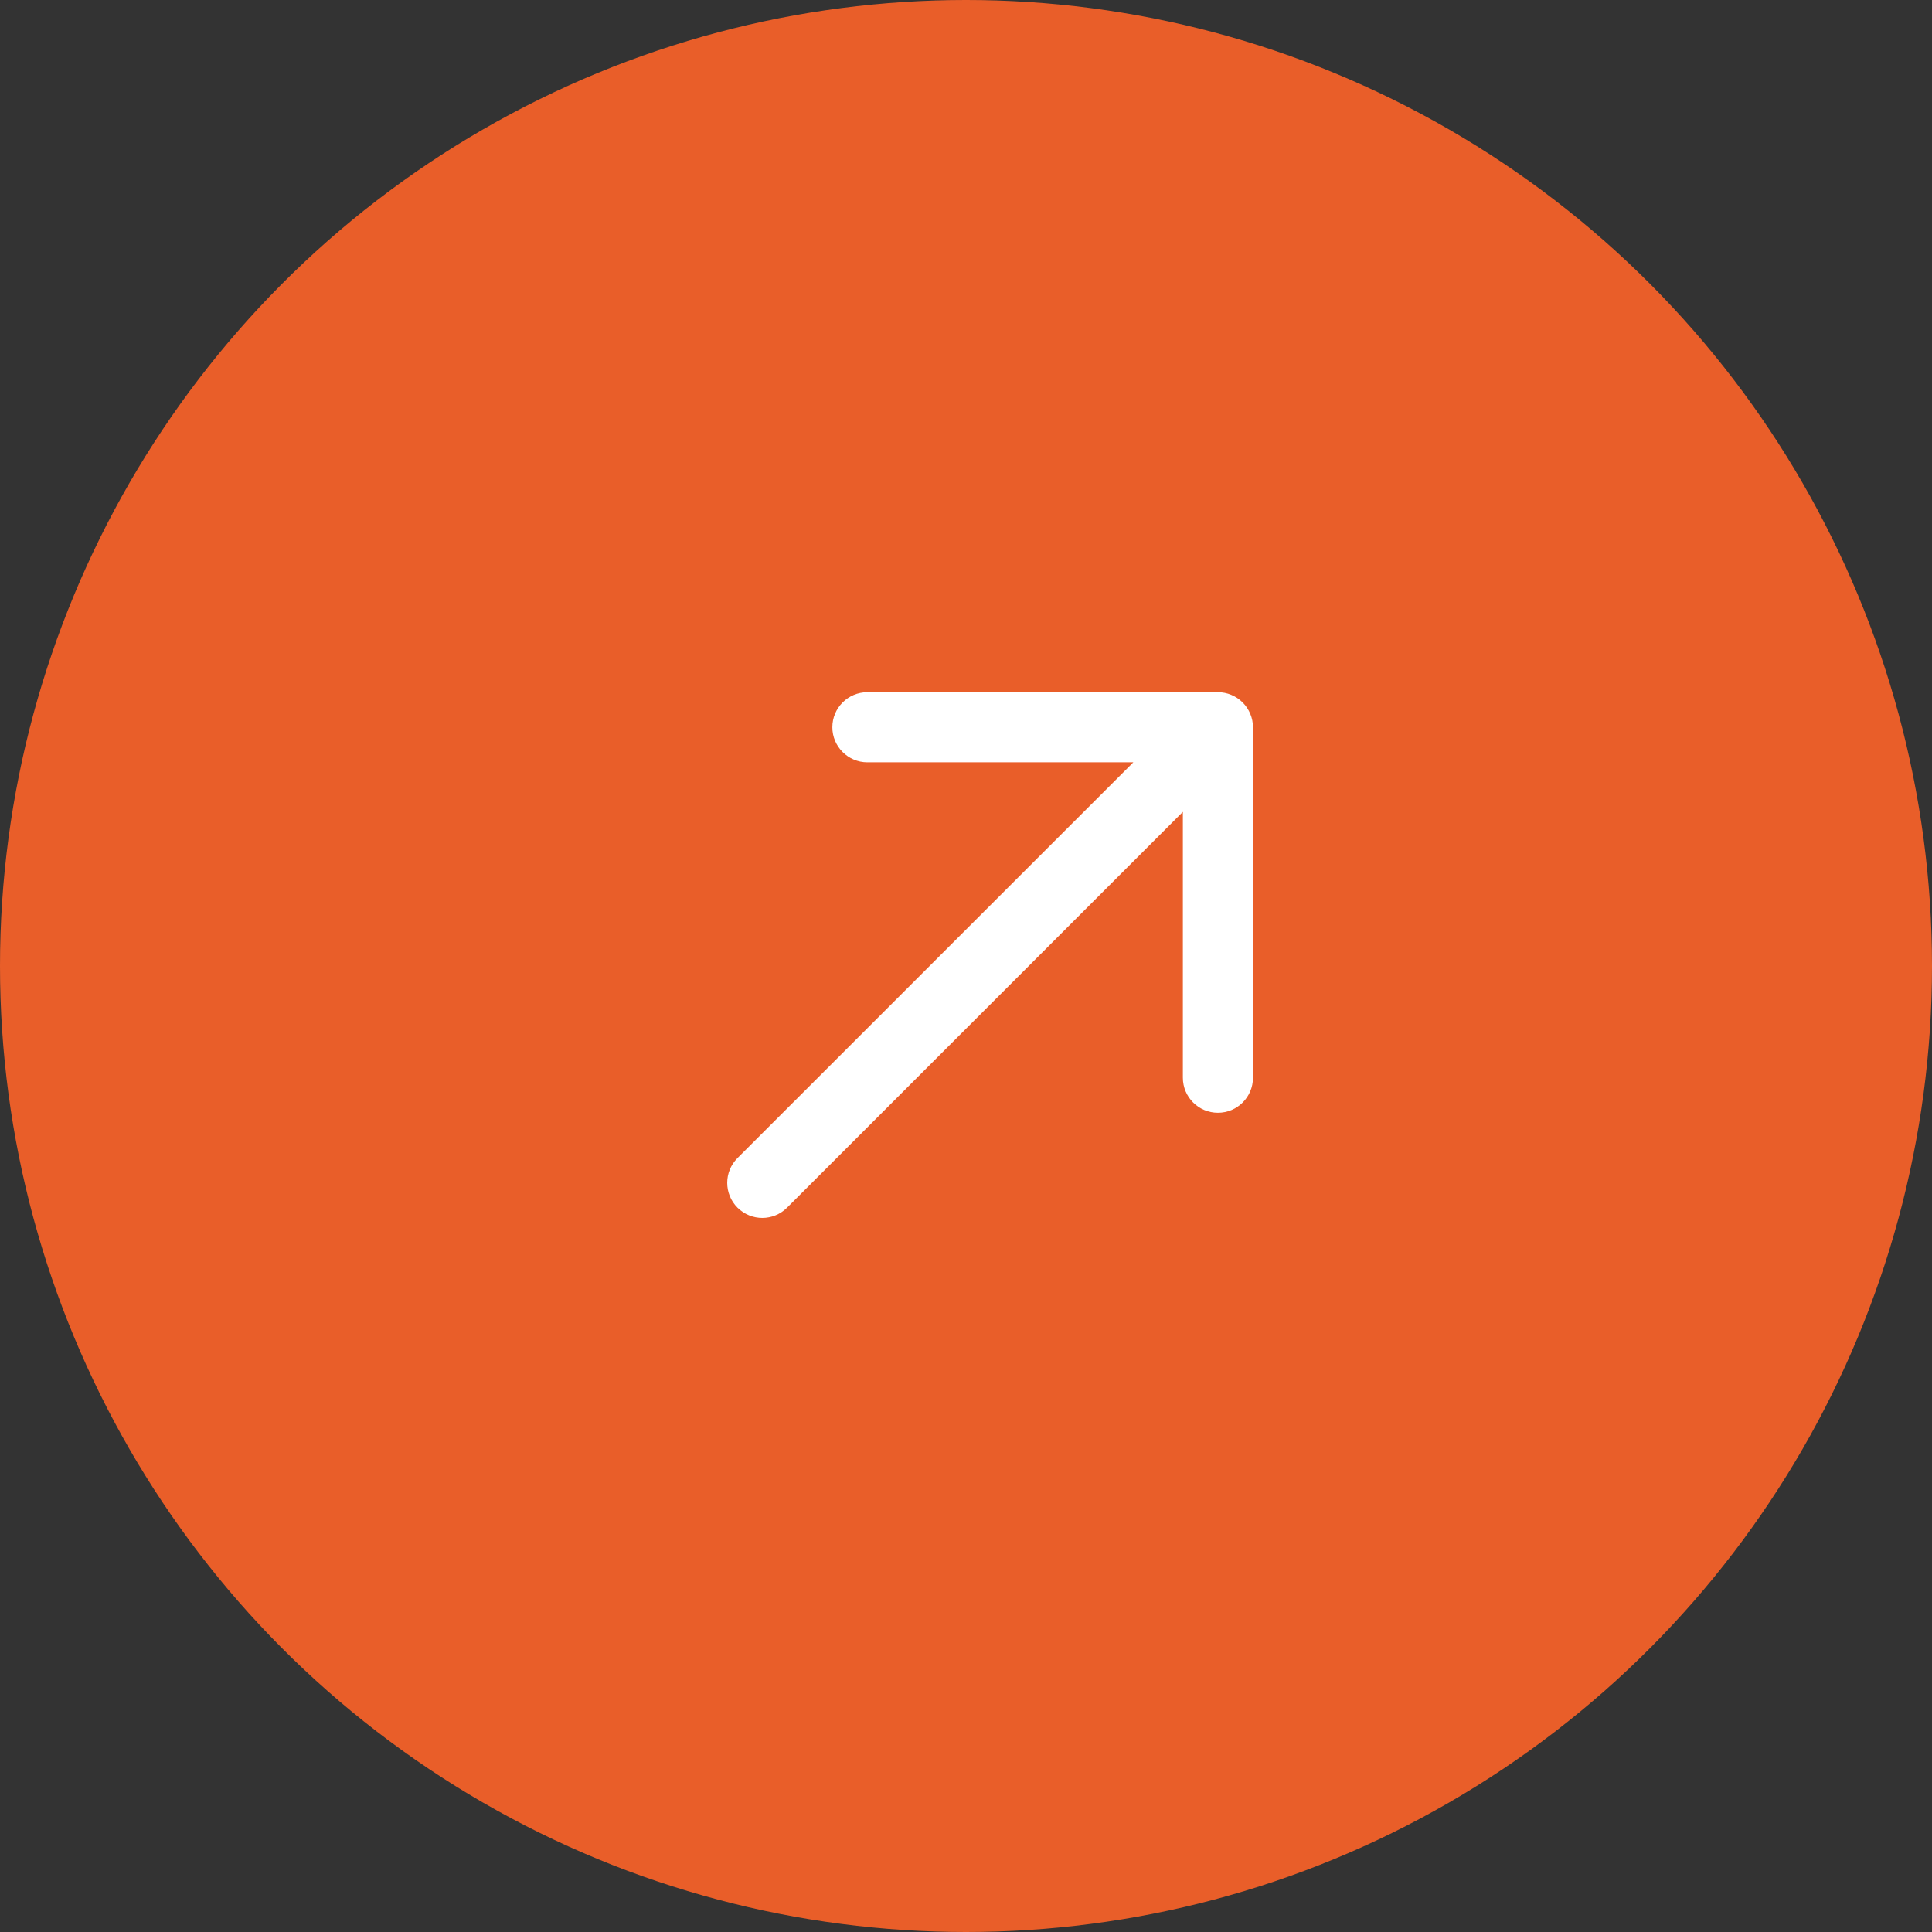
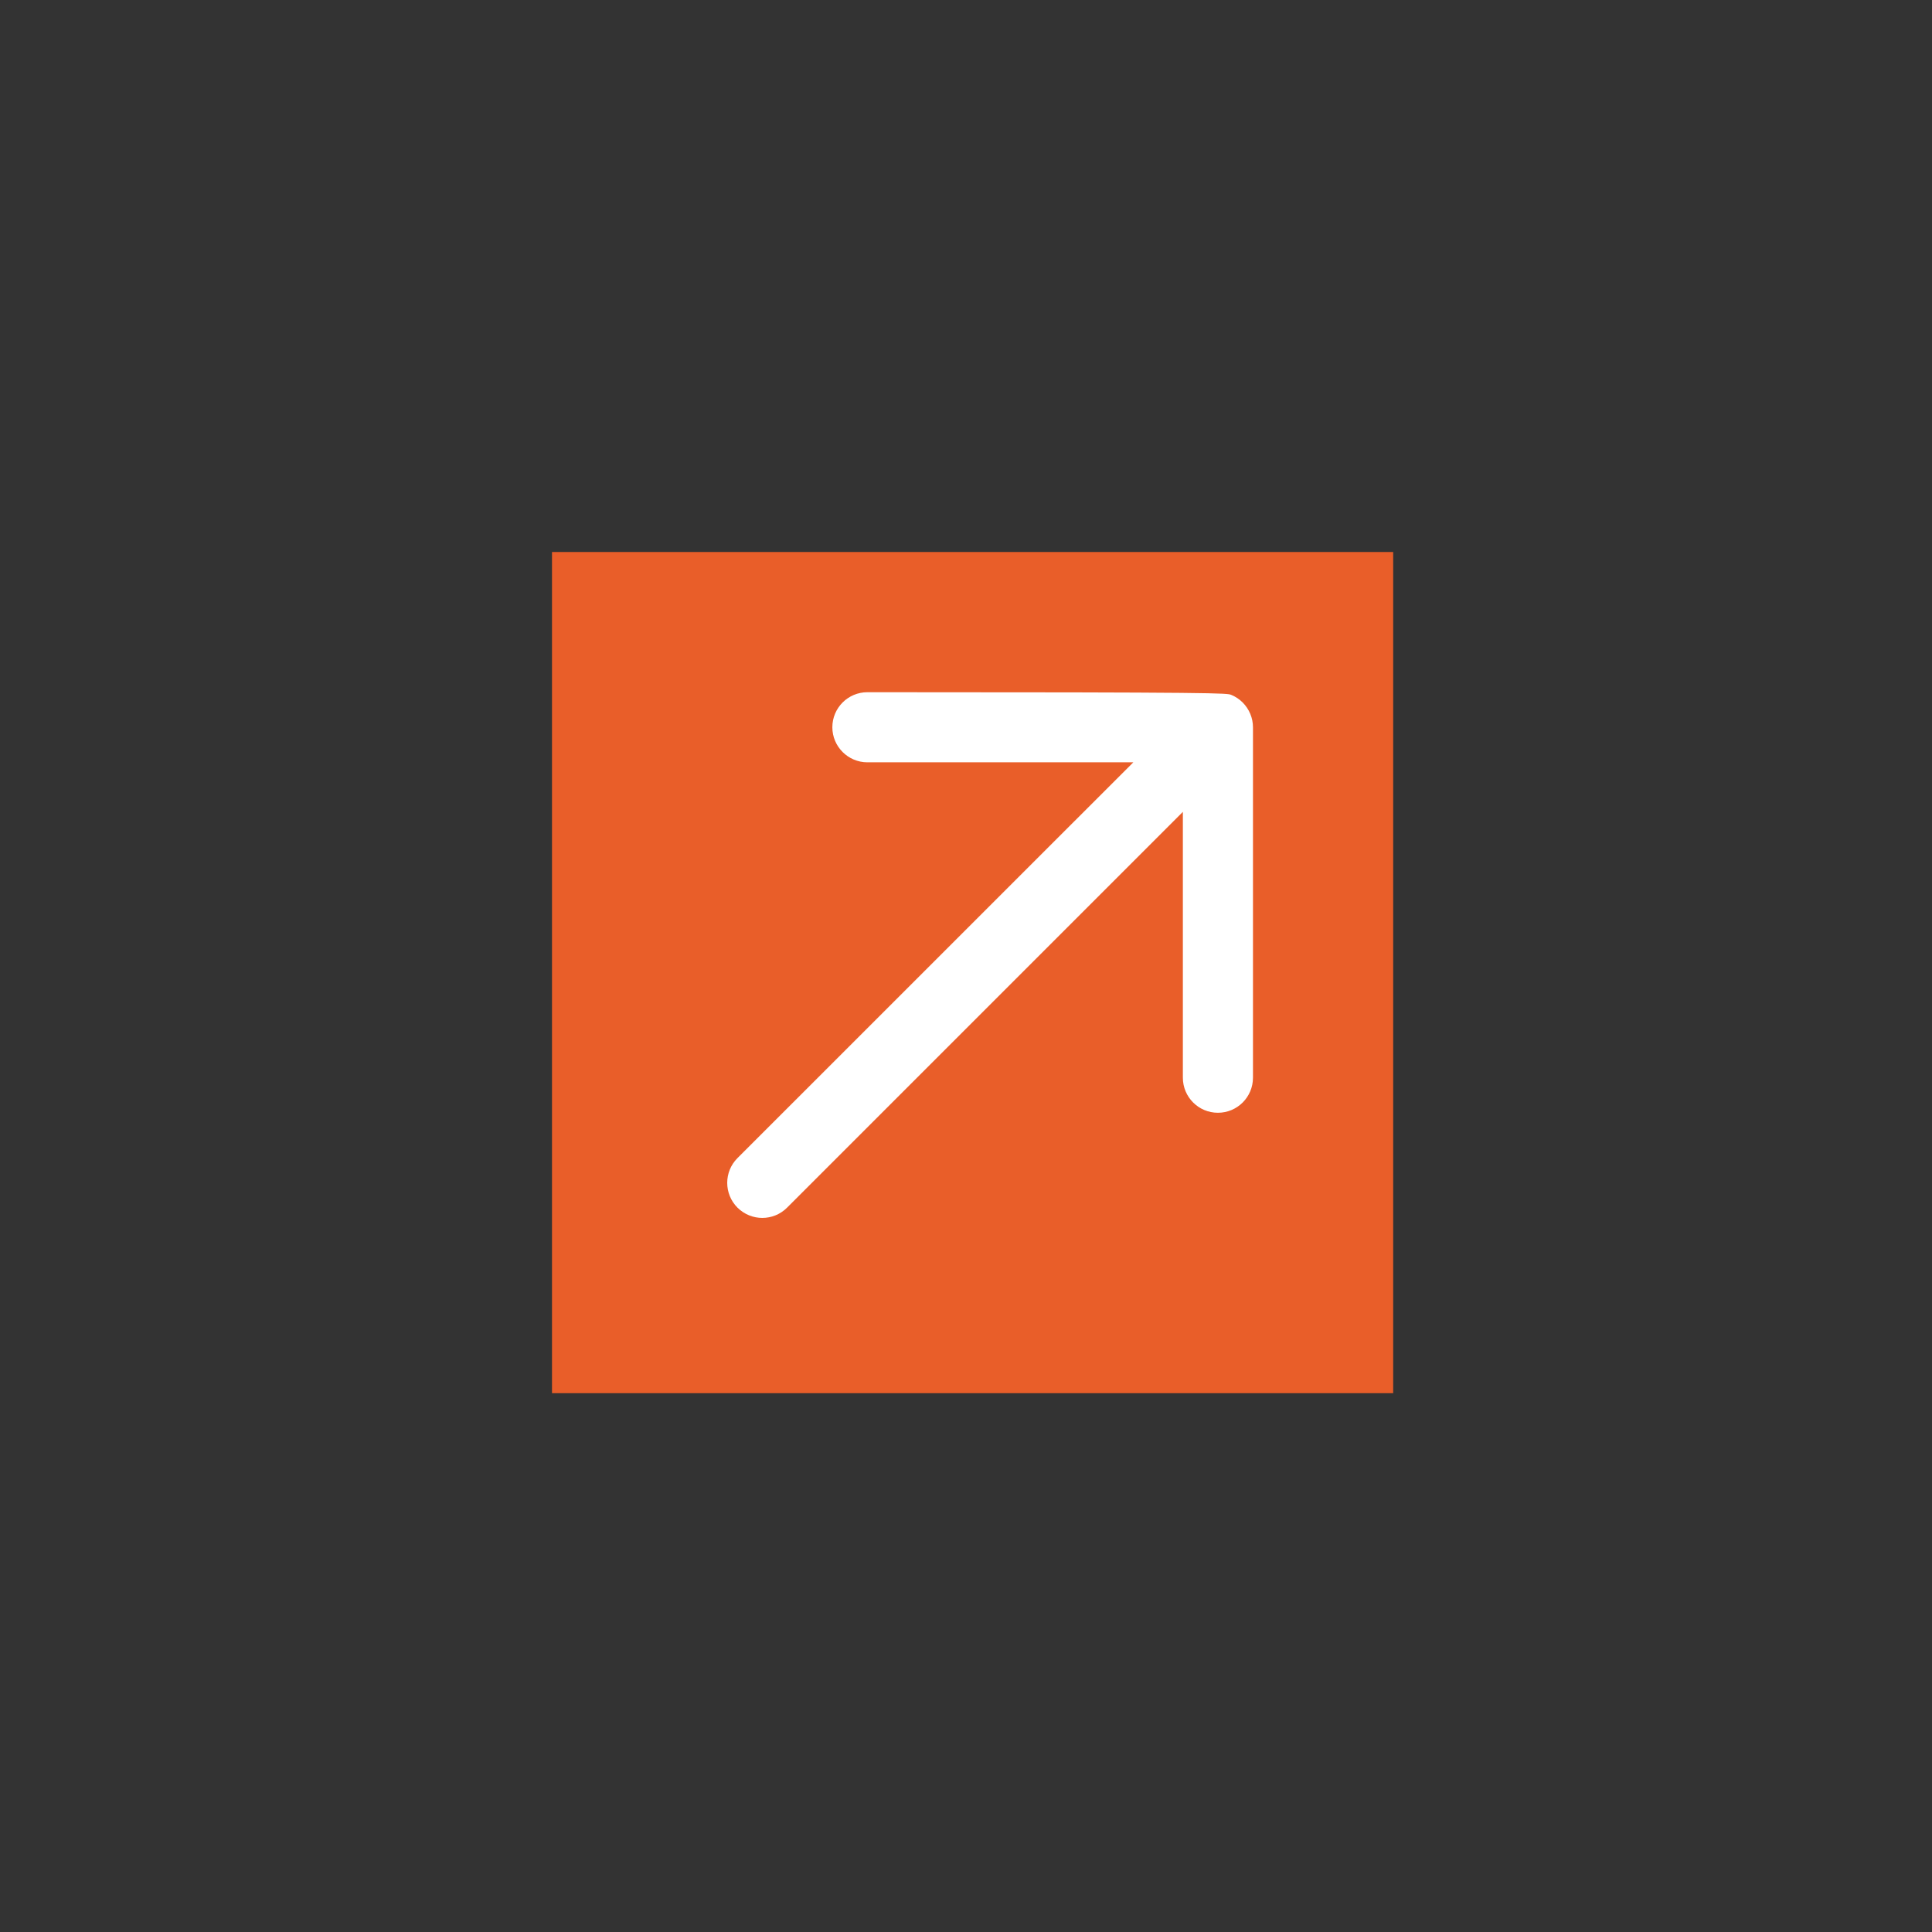
<svg xmlns="http://www.w3.org/2000/svg" width="28" height="28" viewBox="0 0 28 28" fill="none">
  <rect x="0" y="0" width="28" height="28" fill="#333333" stroke="none" />
-   <circle cx="14" cy="14" r="14" fill="#E95E29" />
  <rect width="12.191" height="12.191" transform="translate(8 8)" fill="#E95E29" />
-   <path d="M18.159 10.54V15.619C18.159 15.899 17.932 16.127 17.651 16.127C17.37 16.127 17.143 15.899 17.143 15.619V11.766L11.407 17.502C11.308 17.601 11.178 17.651 11.048 17.651C10.918 17.651 10.788 17.601 10.688 17.502C10.49 17.303 10.49 16.982 10.688 16.784L16.425 11.048H12.571C12.291 11.048 12.063 10.82 12.063 10.54C12.063 10.259 12.291 10.032 12.571 10.032H17.651C17.717 10.032 17.783 10.045 17.845 10.071C17.969 10.122 18.068 10.221 18.12 10.346C18.146 10.408 18.159 10.474 18.159 10.54Z" fill="white" />
+   <path d="M18.159 10.54V15.619C18.159 15.899 17.932 16.127 17.651 16.127C17.37 16.127 17.143 15.899 17.143 15.619V11.766L11.407 17.502C11.308 17.601 11.178 17.651 11.048 17.651C10.918 17.651 10.788 17.601 10.688 17.502C10.49 17.303 10.49 16.982 10.688 16.784L16.425 11.048H12.571C12.291 11.048 12.063 10.82 12.063 10.54C12.063 10.259 12.291 10.032 12.571 10.032C17.717 10.032 17.783 10.045 17.845 10.071C17.969 10.122 18.068 10.221 18.12 10.346C18.146 10.408 18.159 10.474 18.159 10.54Z" fill="white" />
</svg>